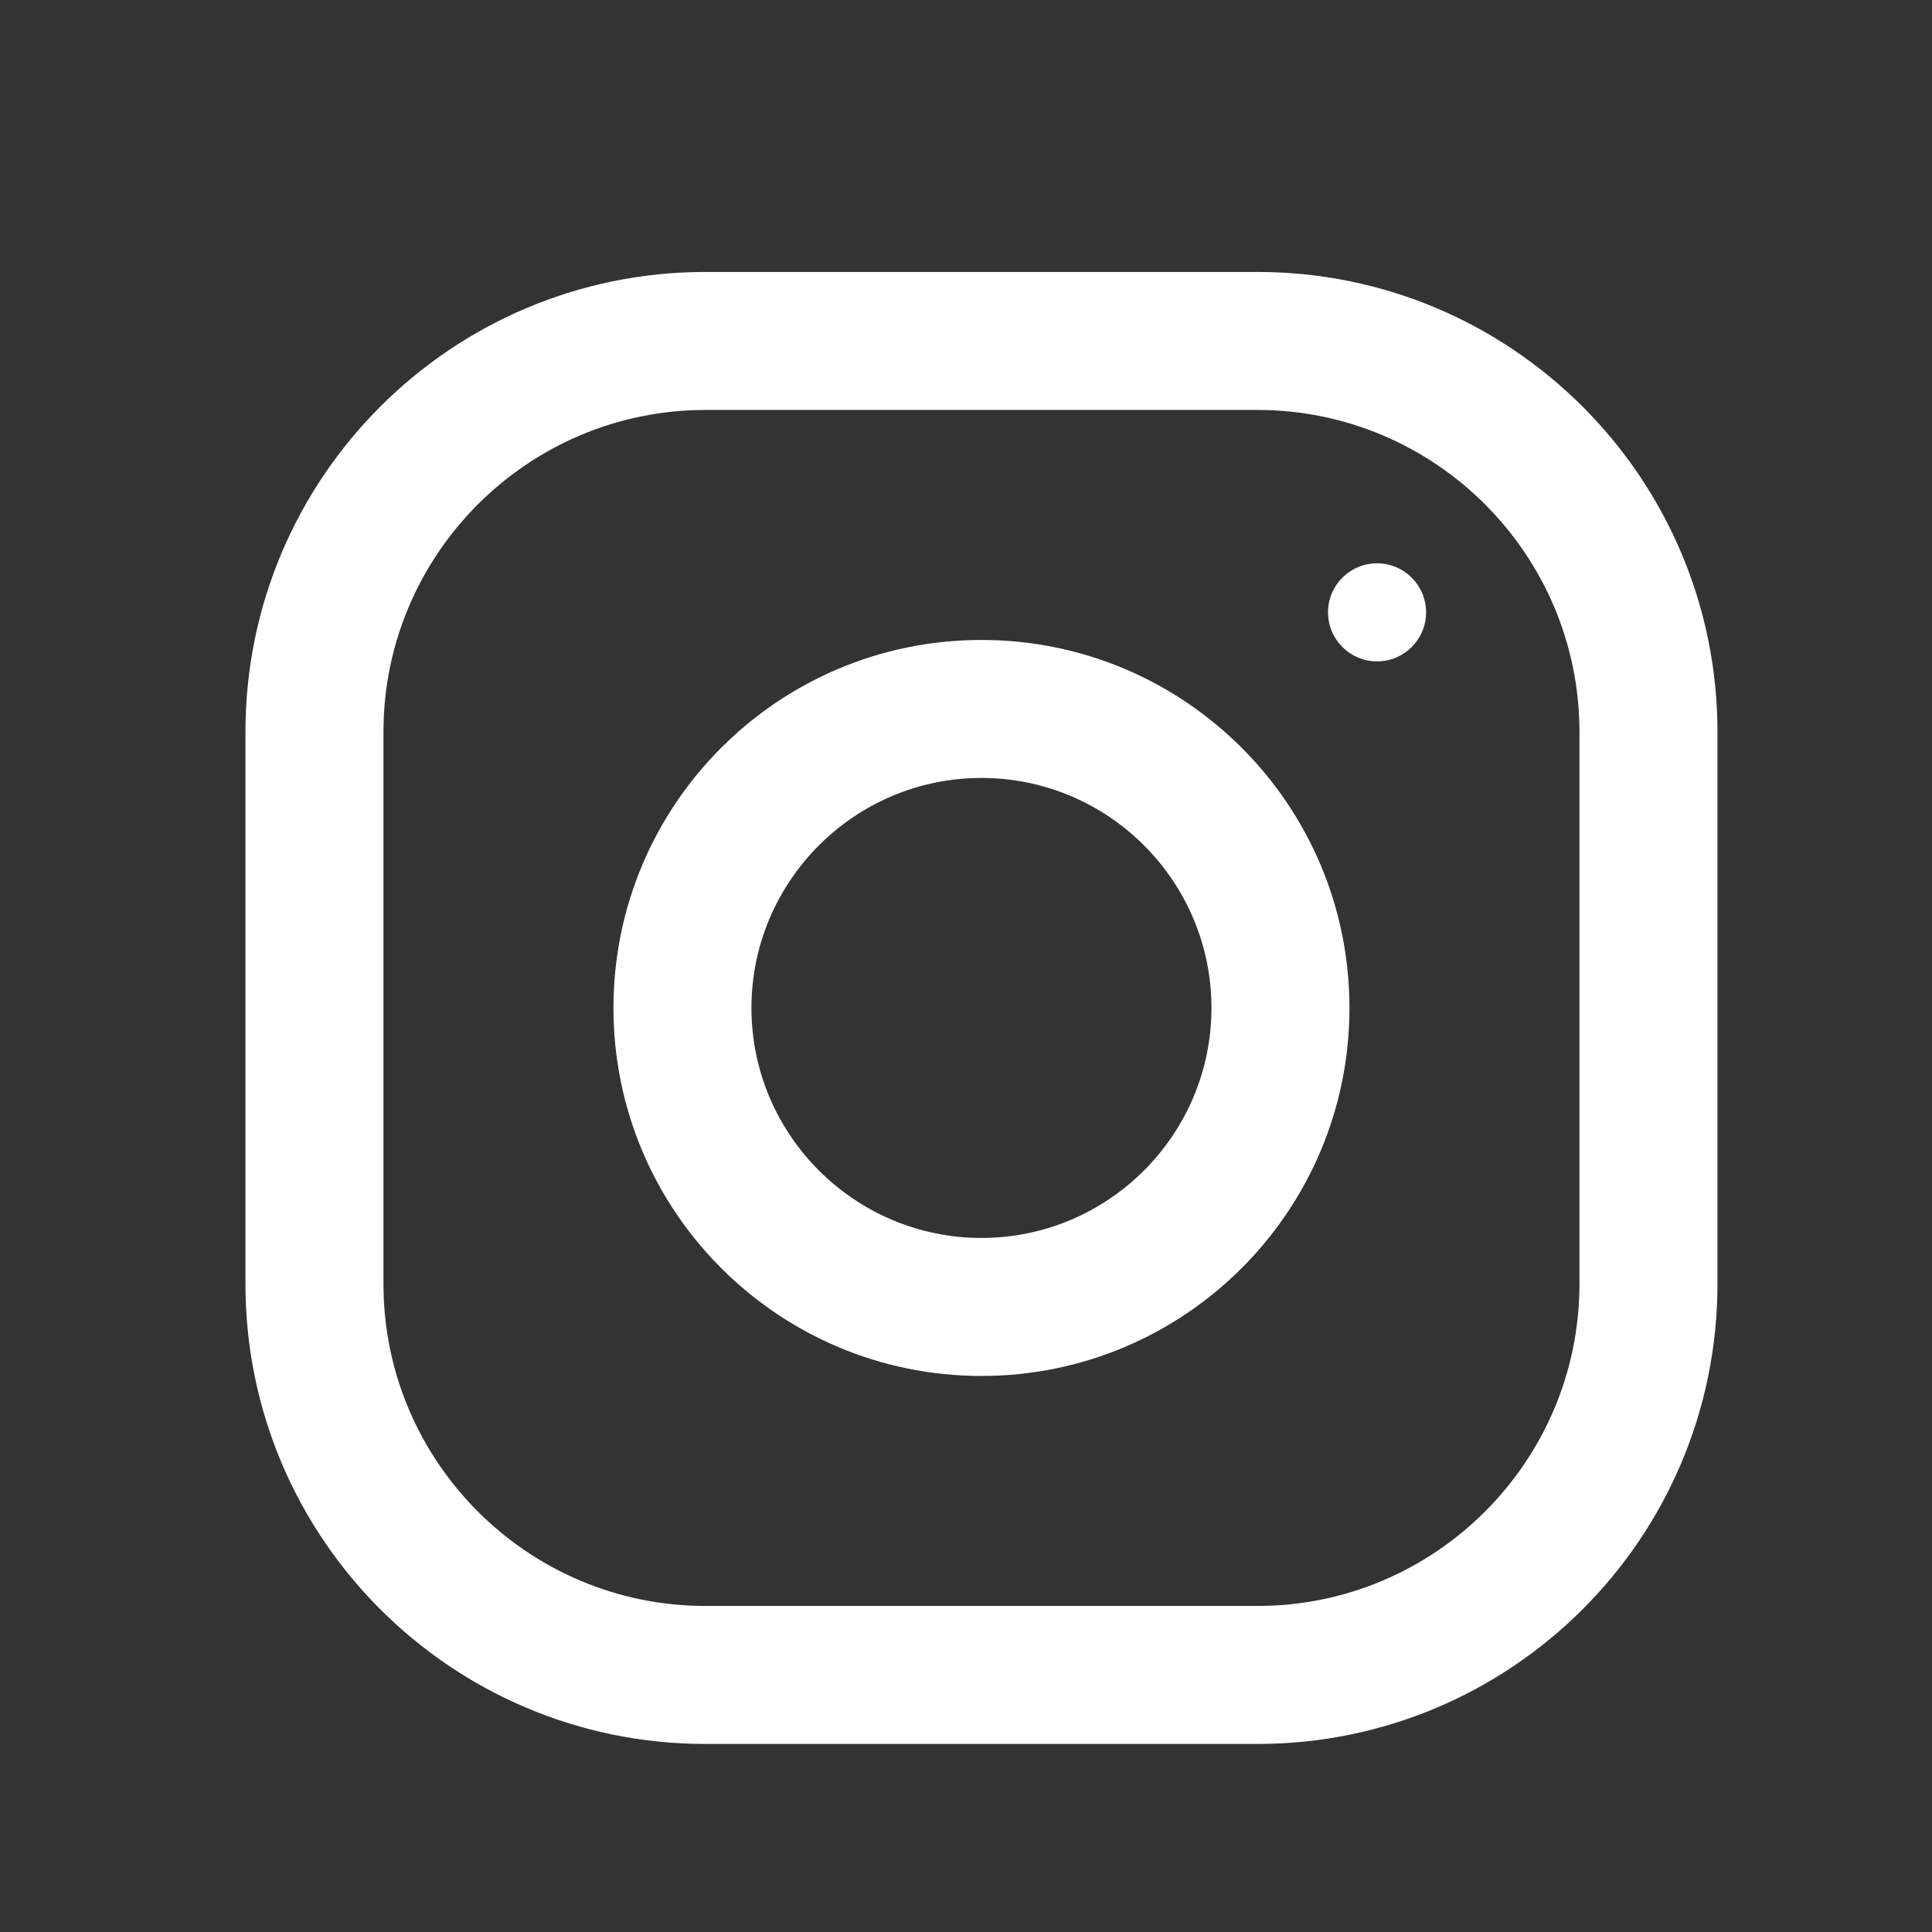
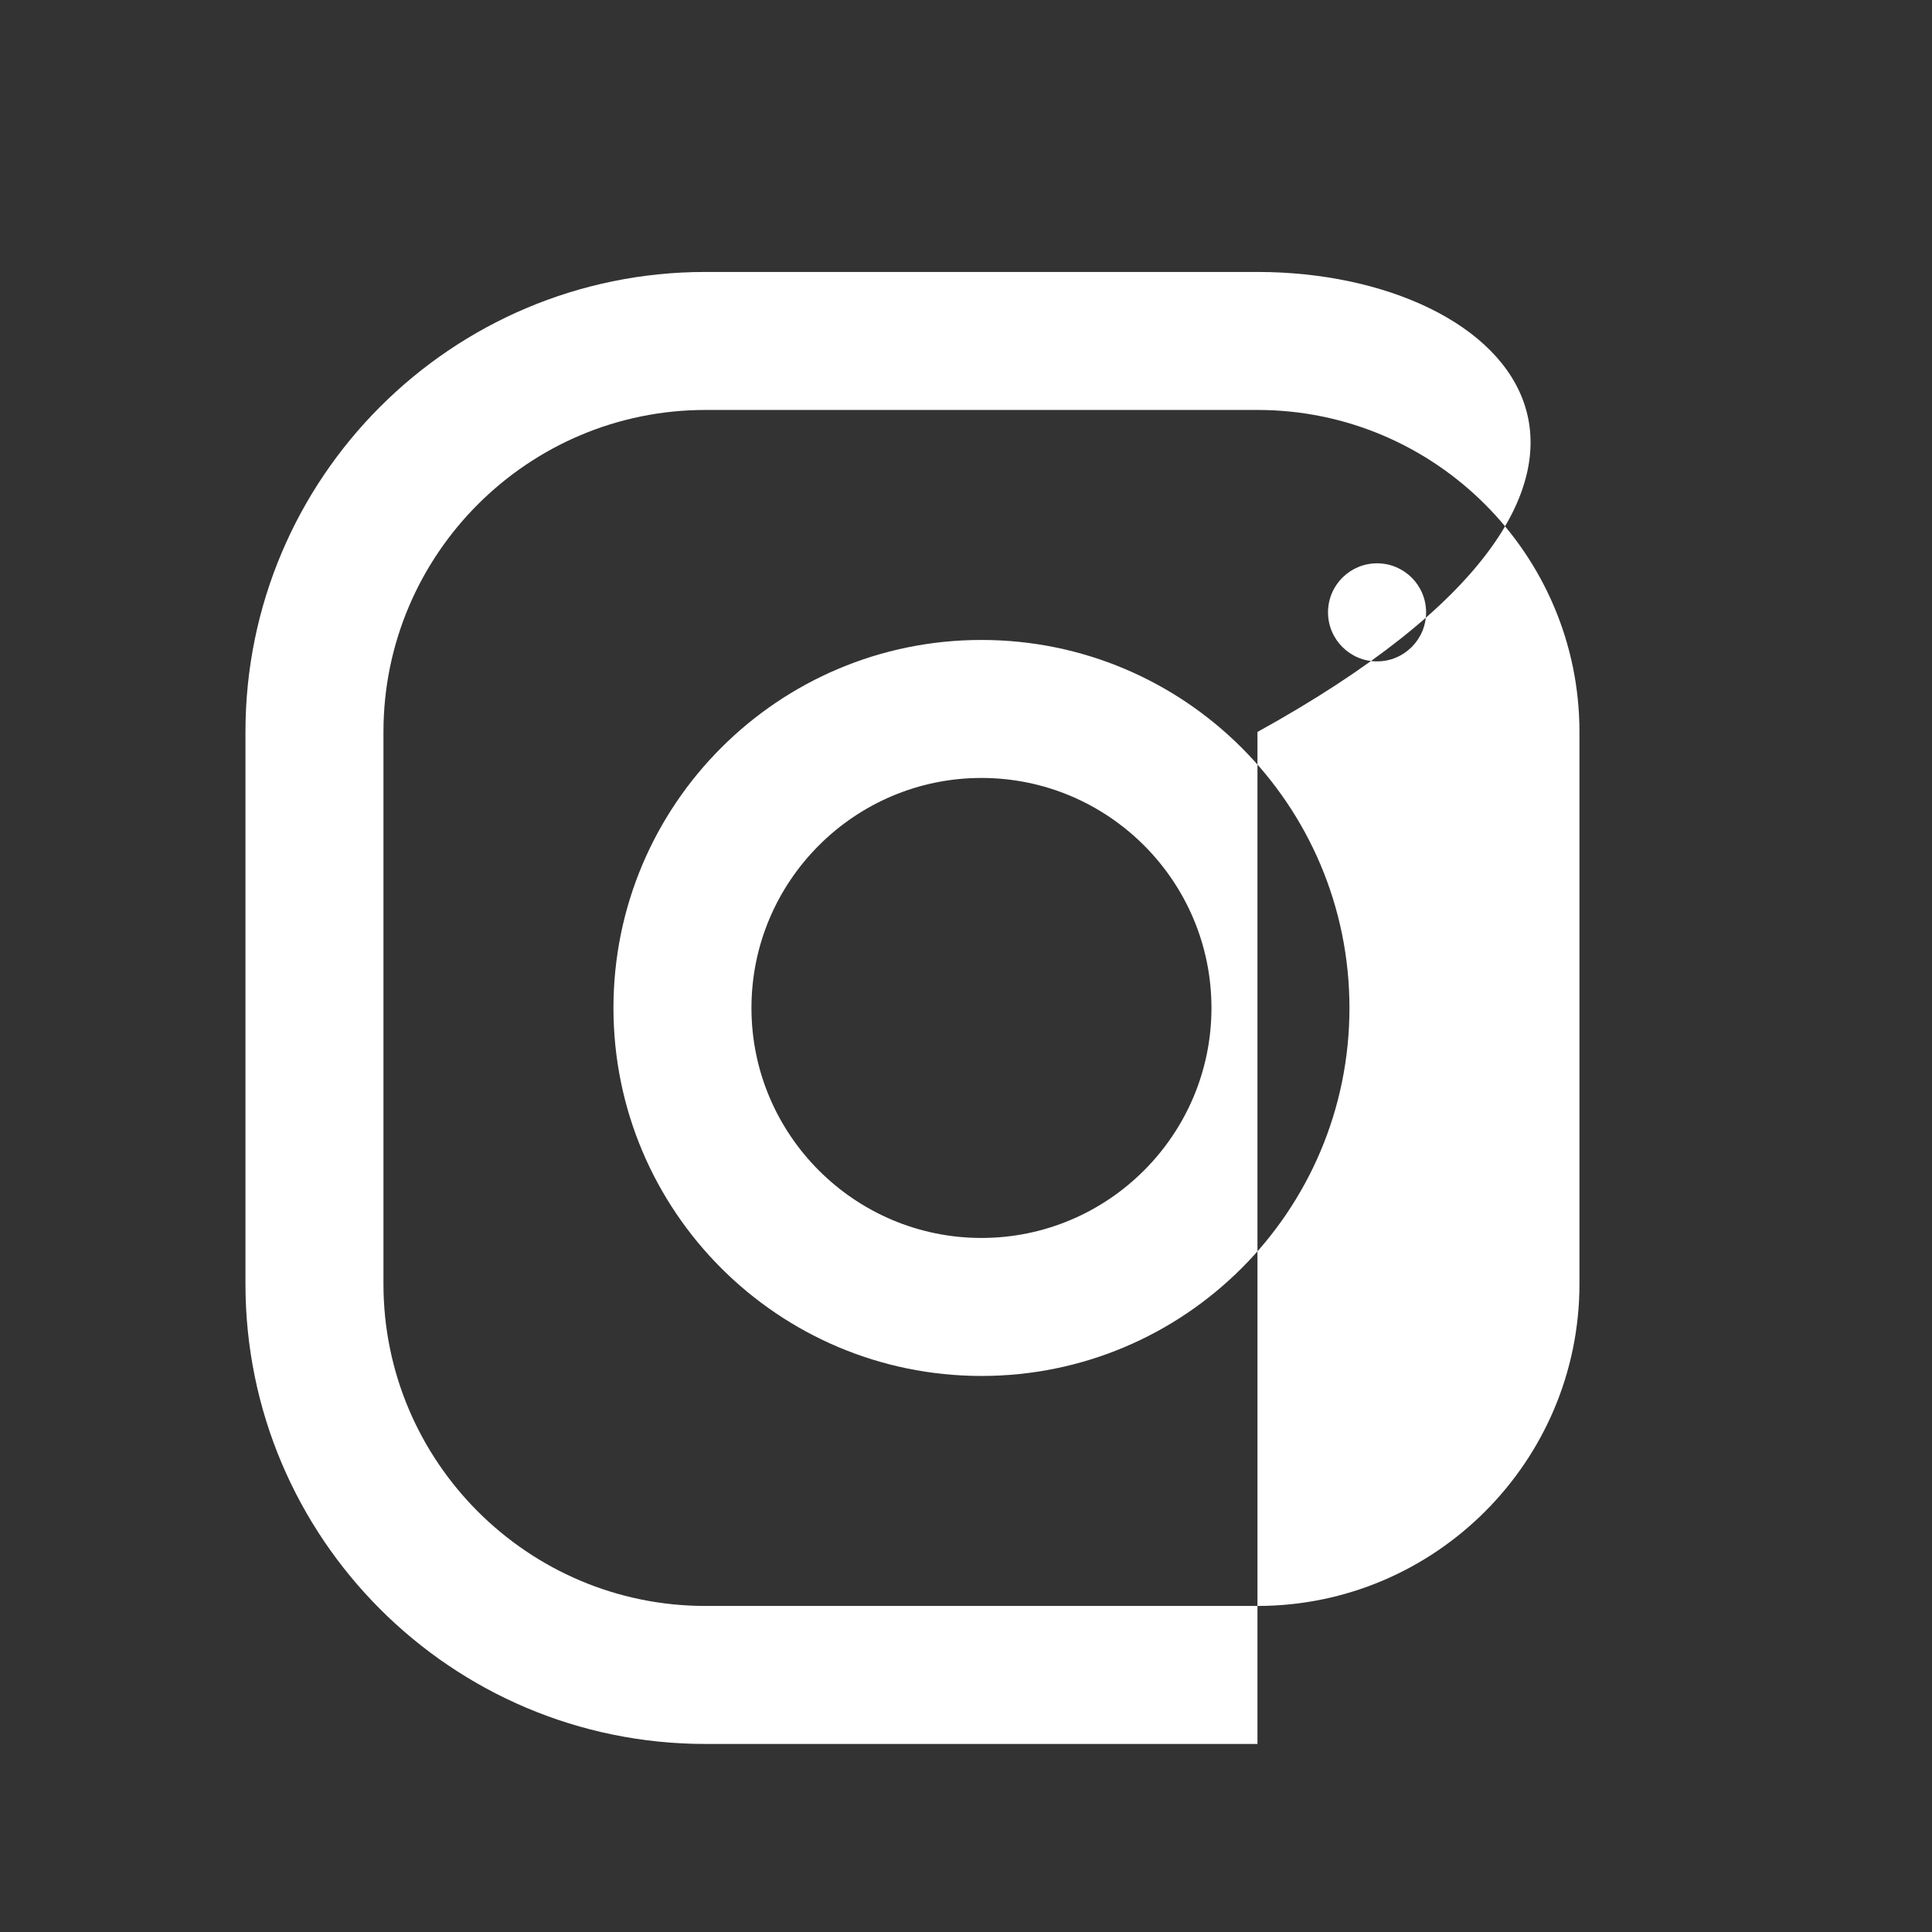
<svg xmlns="http://www.w3.org/2000/svg" fill="none" viewBox="0 0 21 21" height="21" width="21">
  <rect x="0" y="0" width="21" height="21" fill="#333333" stroke="none" />
  <g id="Icon/social media">
-     <path fill="white" d="M13.668 2.956H7.668C4.907 2.956 2.668 5.195 2.668 7.956V13.956C2.668 16.717 4.907 18.956 7.668 18.956H13.668C16.429 18.956 18.668 16.717 18.668 13.956V7.956C18.668 5.195 16.429 2.956 13.668 2.956ZM17.168 13.956C17.168 15.886 15.598 17.456 13.668 17.456H7.668C5.738 17.456 4.168 15.886 4.168 13.956V7.956C4.168 6.026 5.738 4.456 7.668 4.456H13.668C15.598 4.456 17.168 6.026 17.168 7.956V13.956ZM10.668 6.956C8.459 6.956 6.668 8.747 6.668 10.956C6.668 13.165 8.459 14.956 10.668 14.956C12.877 14.956 14.668 13.165 14.668 10.956C14.668 8.747 12.877 6.956 10.668 6.956ZM10.668 13.456C9.29 13.456 8.168 12.334 8.168 10.956C8.168 9.577 9.29 8.456 10.668 8.456C12.046 8.456 13.168 9.577 13.168 10.956C13.168 12.334 12.046 13.456 10.668 13.456ZM15.501 6.656C15.501 6.95 15.262 7.189 14.968 7.189C14.674 7.189 14.435 6.95 14.435 6.656C14.435 6.361 14.674 6.123 14.968 6.123C15.262 6.123 15.501 6.361 15.501 6.656Z" clip-rule="evenodd" fill-rule="evenodd" id="Union" />
+     <path fill="white" d="M13.668 2.956H7.668C4.907 2.956 2.668 5.195 2.668 7.956V13.956C2.668 16.717 4.907 18.956 7.668 18.956H13.668V7.956C18.668 5.195 16.429 2.956 13.668 2.956ZM17.168 13.956C17.168 15.886 15.598 17.456 13.668 17.456H7.668C5.738 17.456 4.168 15.886 4.168 13.956V7.956C4.168 6.026 5.738 4.456 7.668 4.456H13.668C15.598 4.456 17.168 6.026 17.168 7.956V13.956ZM10.668 6.956C8.459 6.956 6.668 8.747 6.668 10.956C6.668 13.165 8.459 14.956 10.668 14.956C12.877 14.956 14.668 13.165 14.668 10.956C14.668 8.747 12.877 6.956 10.668 6.956ZM10.668 13.456C9.29 13.456 8.168 12.334 8.168 10.956C8.168 9.577 9.29 8.456 10.668 8.456C12.046 8.456 13.168 9.577 13.168 10.956C13.168 12.334 12.046 13.456 10.668 13.456ZM15.501 6.656C15.501 6.95 15.262 7.189 14.968 7.189C14.674 7.189 14.435 6.95 14.435 6.656C14.435 6.361 14.674 6.123 14.968 6.123C15.262 6.123 15.501 6.361 15.501 6.656Z" clip-rule="evenodd" fill-rule="evenodd" id="Union" />
  </g>
</svg>